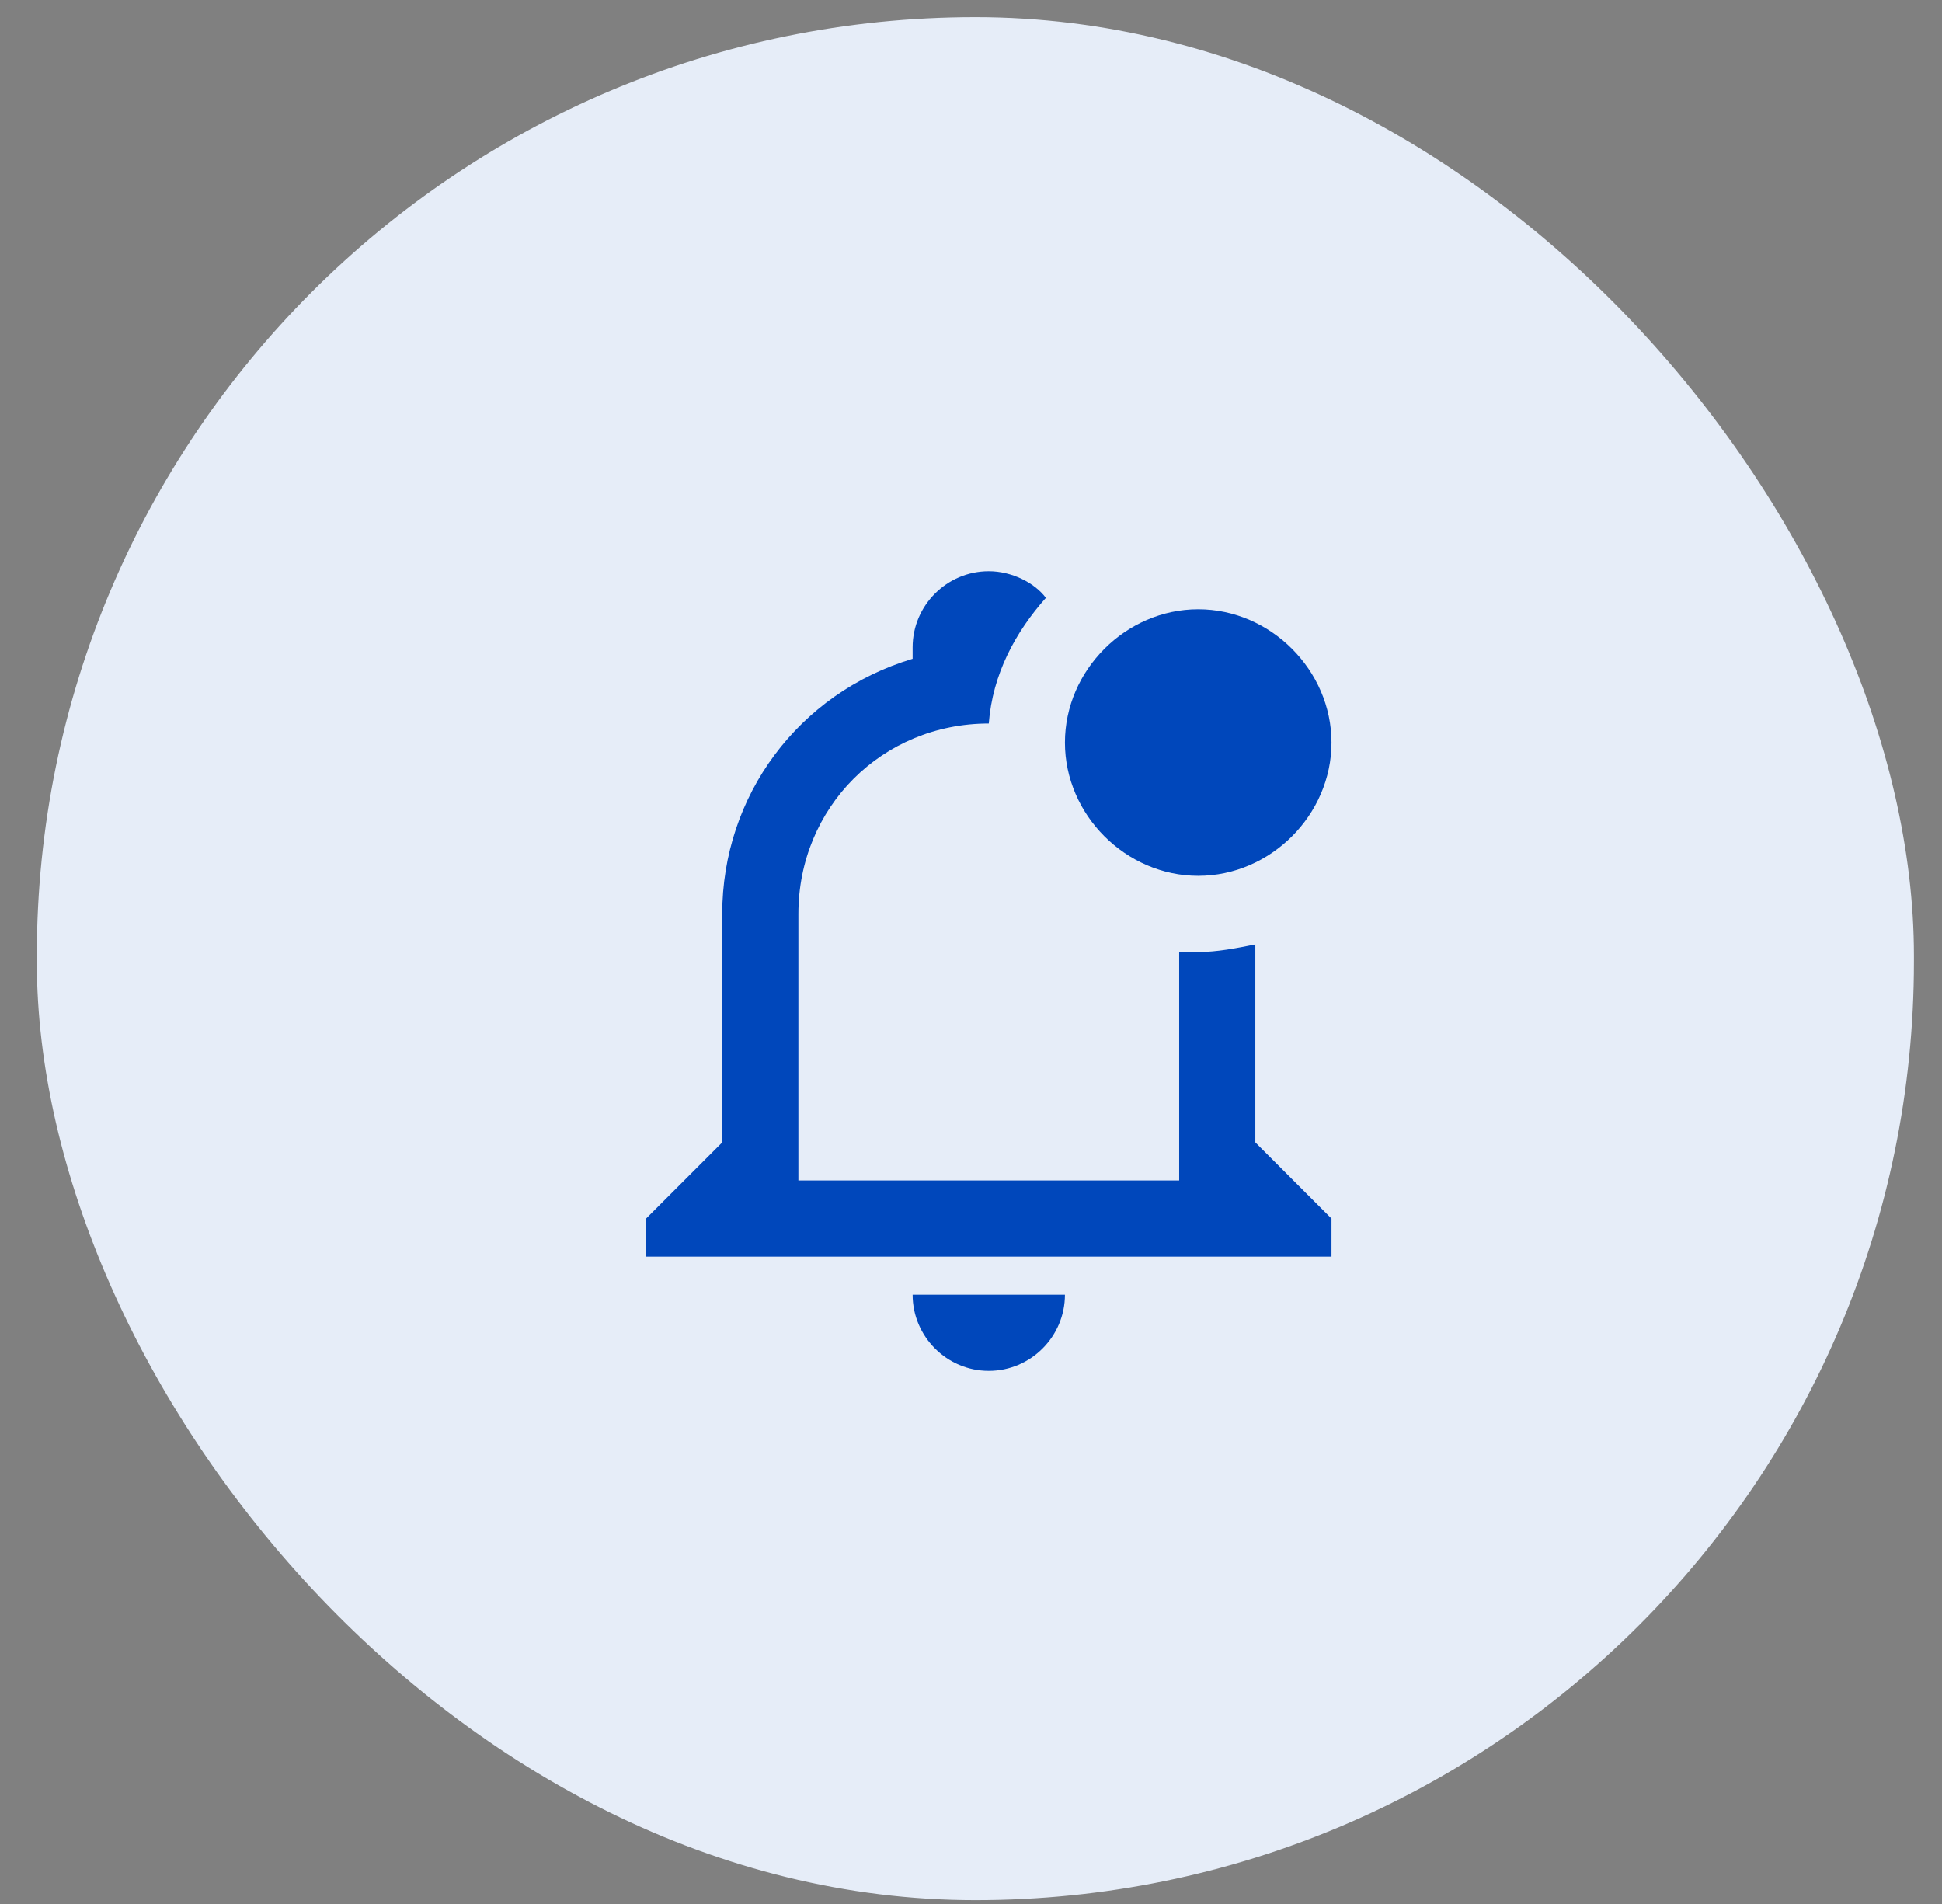
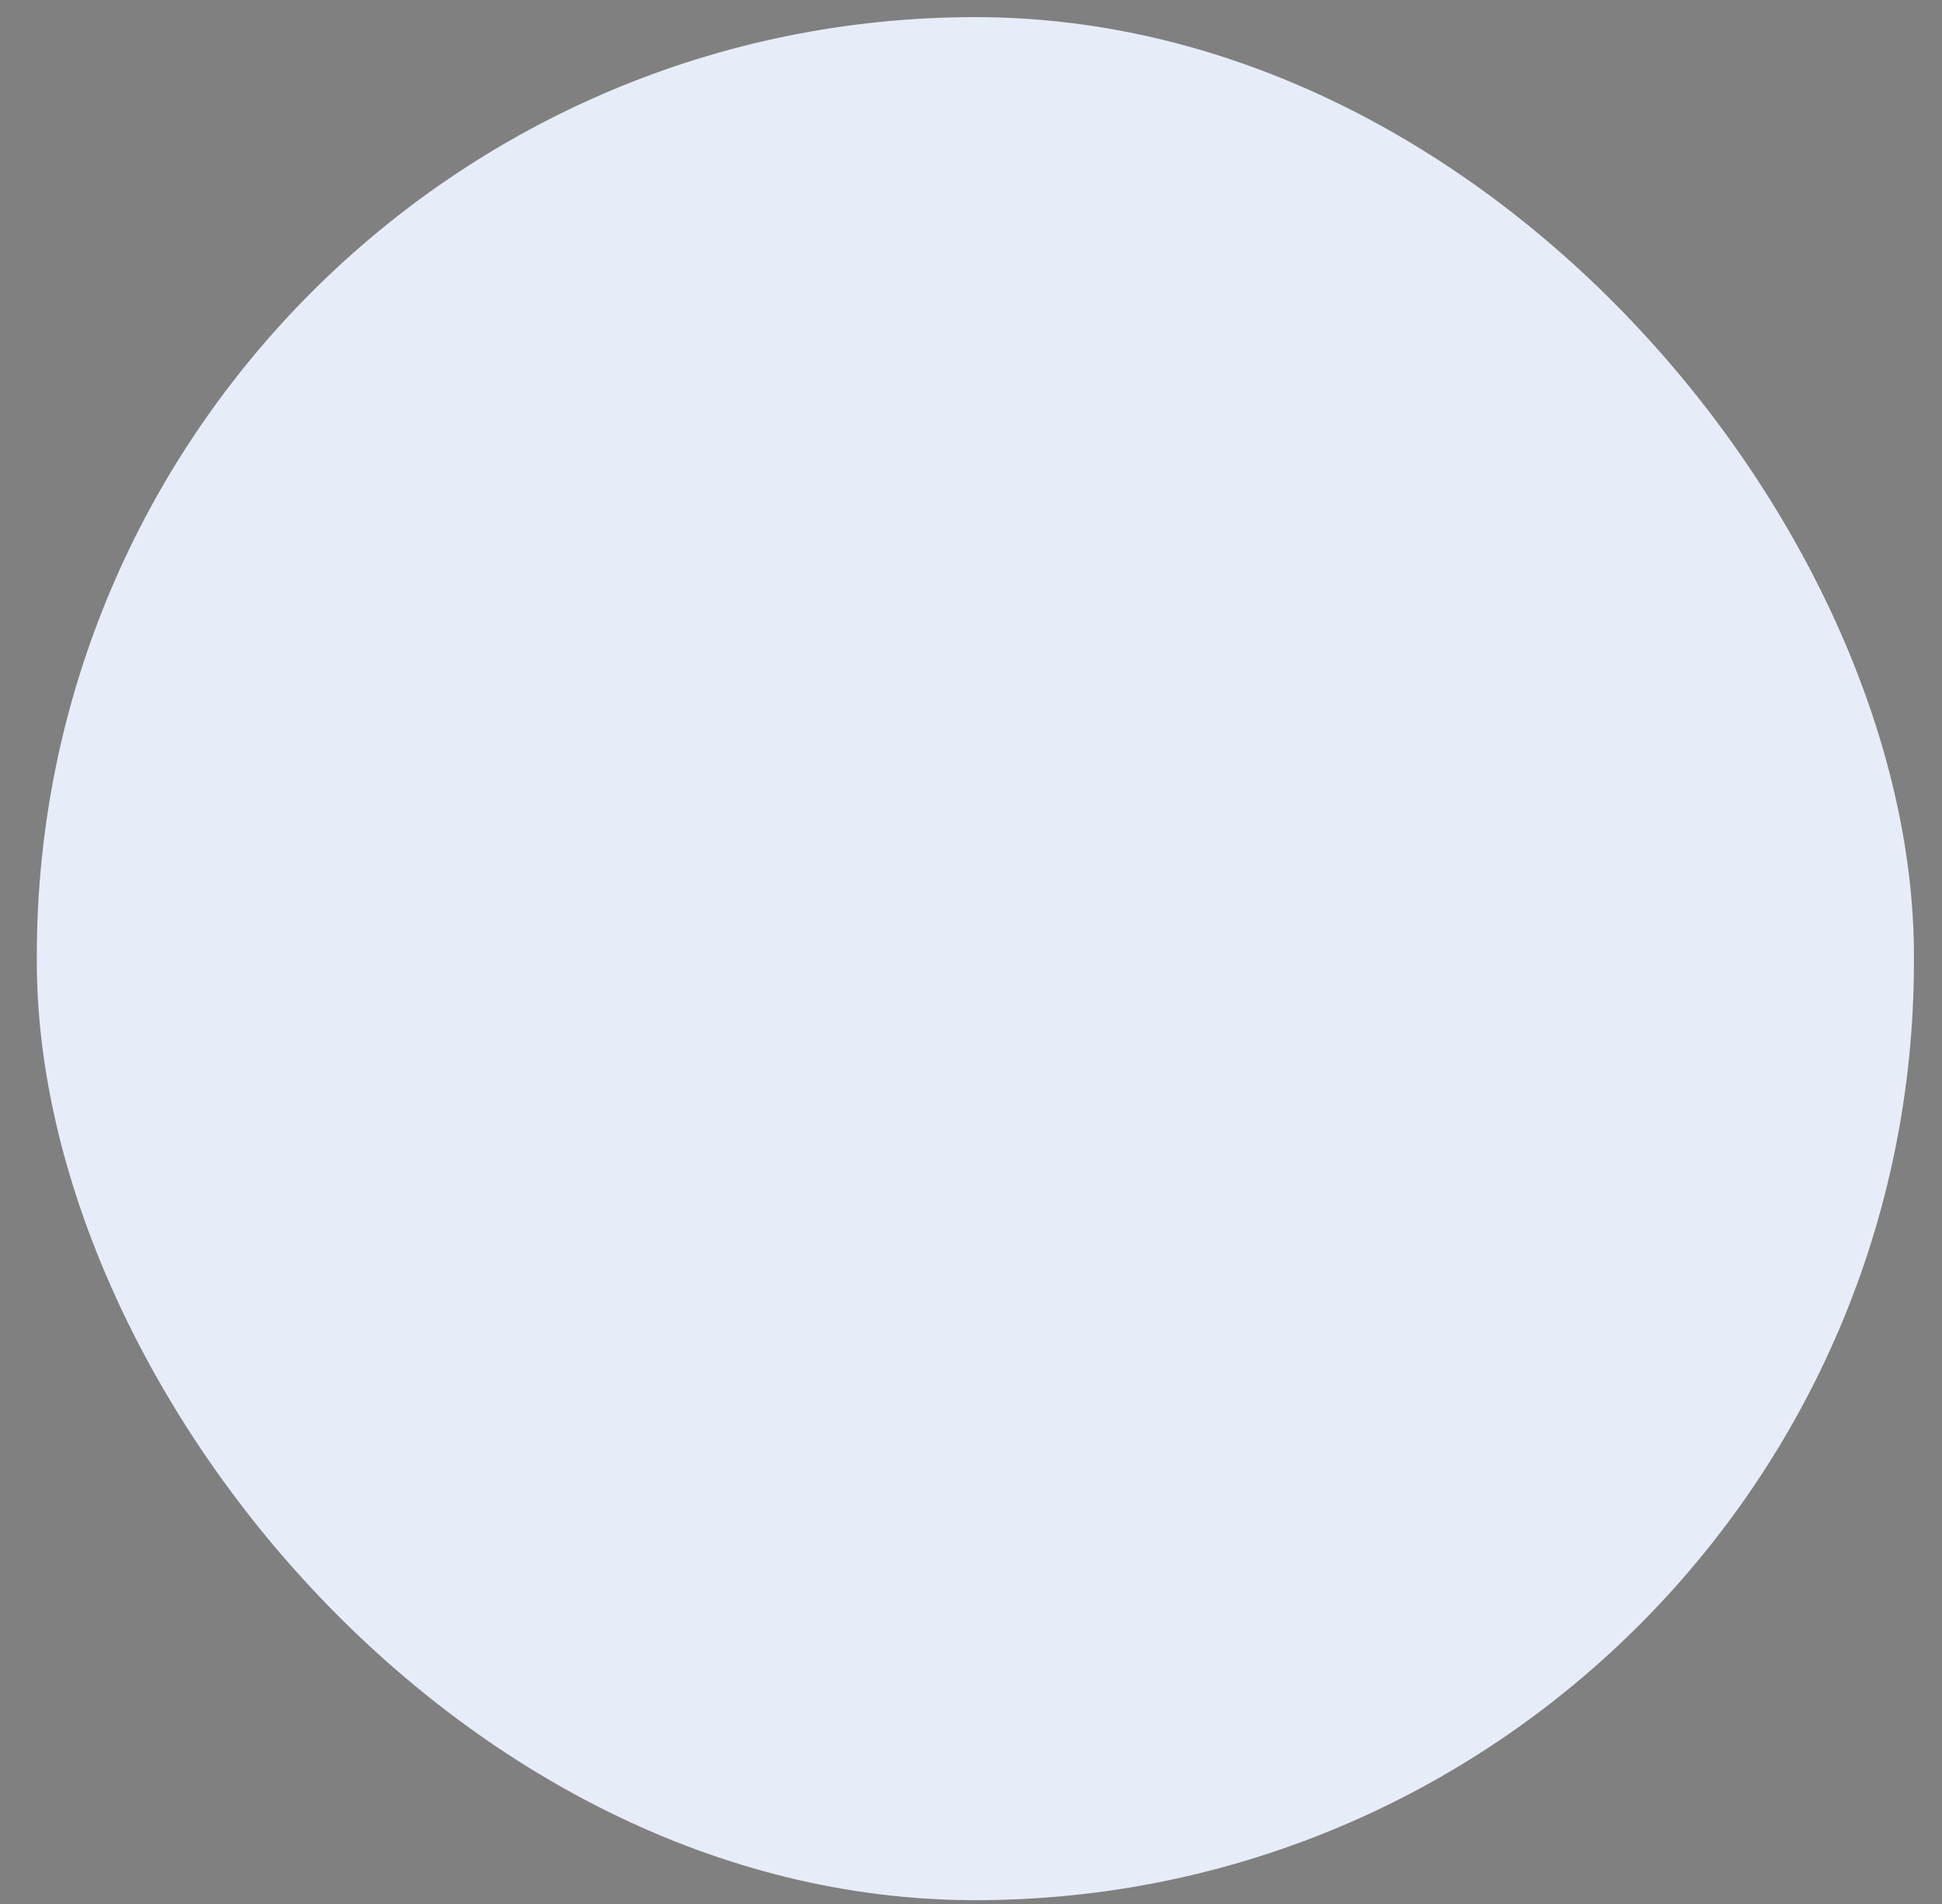
<svg xmlns="http://www.w3.org/2000/svg" width="51" height="50" viewBox="0 0 51 50" fill="none">
  <rect x="0" y="0" width="51" height="50" fill="#808080" stroke="none" />
  <rect x="0.967" y="0.45" width="49.296" height="49.45" rx="24.648" fill="#E6EDF8" />
-   <path d="M32.967 30V24.8C32.467 24.9 31.967 25 31.467 25H30.967V31H20.967V24C20.967 21.2 23.167 19 25.967 19C26.067 17.7 26.667 16.6 27.467 15.7C27.167 15.3 26.567 15 25.967 15C24.867 15 23.967 15.9 23.967 17V17.3C20.967 18.2 18.967 20.9 18.967 24V30L16.967 32V33H34.967V32L32.967 30ZM23.967 34C23.967 35.1 24.867 36 25.967 36C27.067 36 27.967 35.1 27.967 34H23.967ZM34.967 19.5C34.967 21.4 33.367 23 31.467 23C29.567 23 27.967 21.4 27.967 19.5C27.967 17.6 29.567 16 31.467 16C33.367 16 34.967 17.6 34.967 19.5Z" fill="#0047BB" />
</svg>